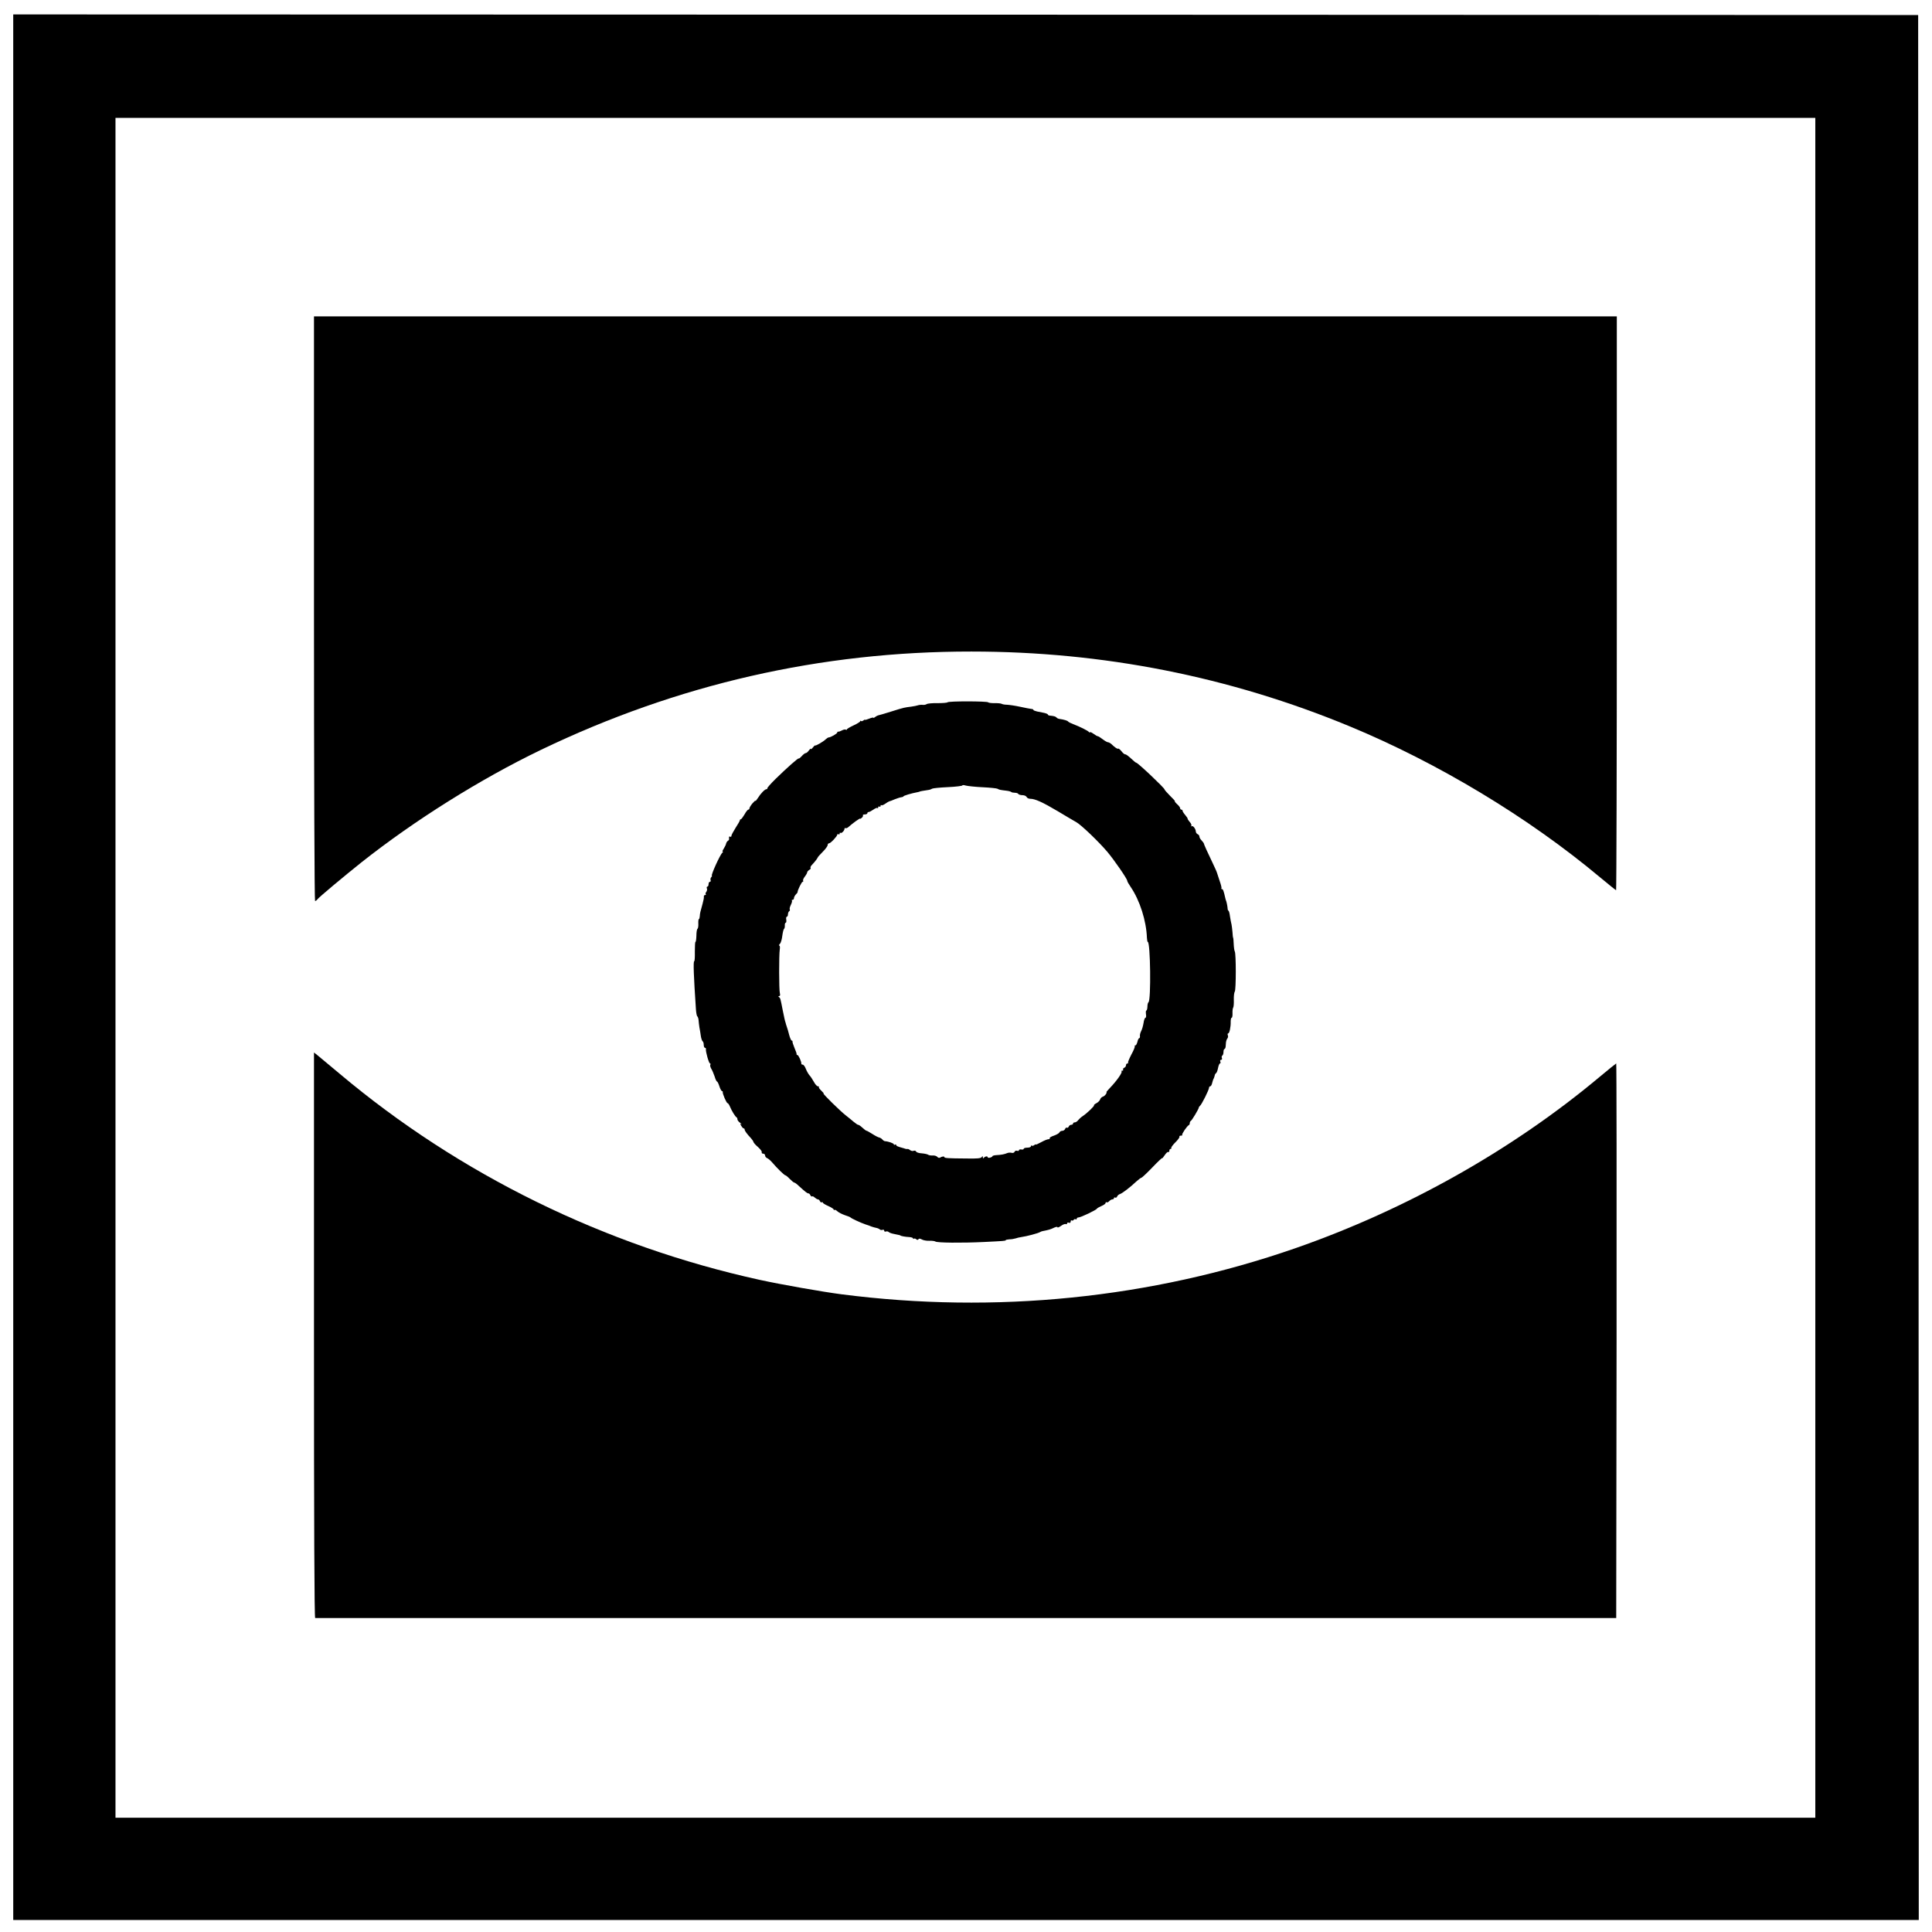
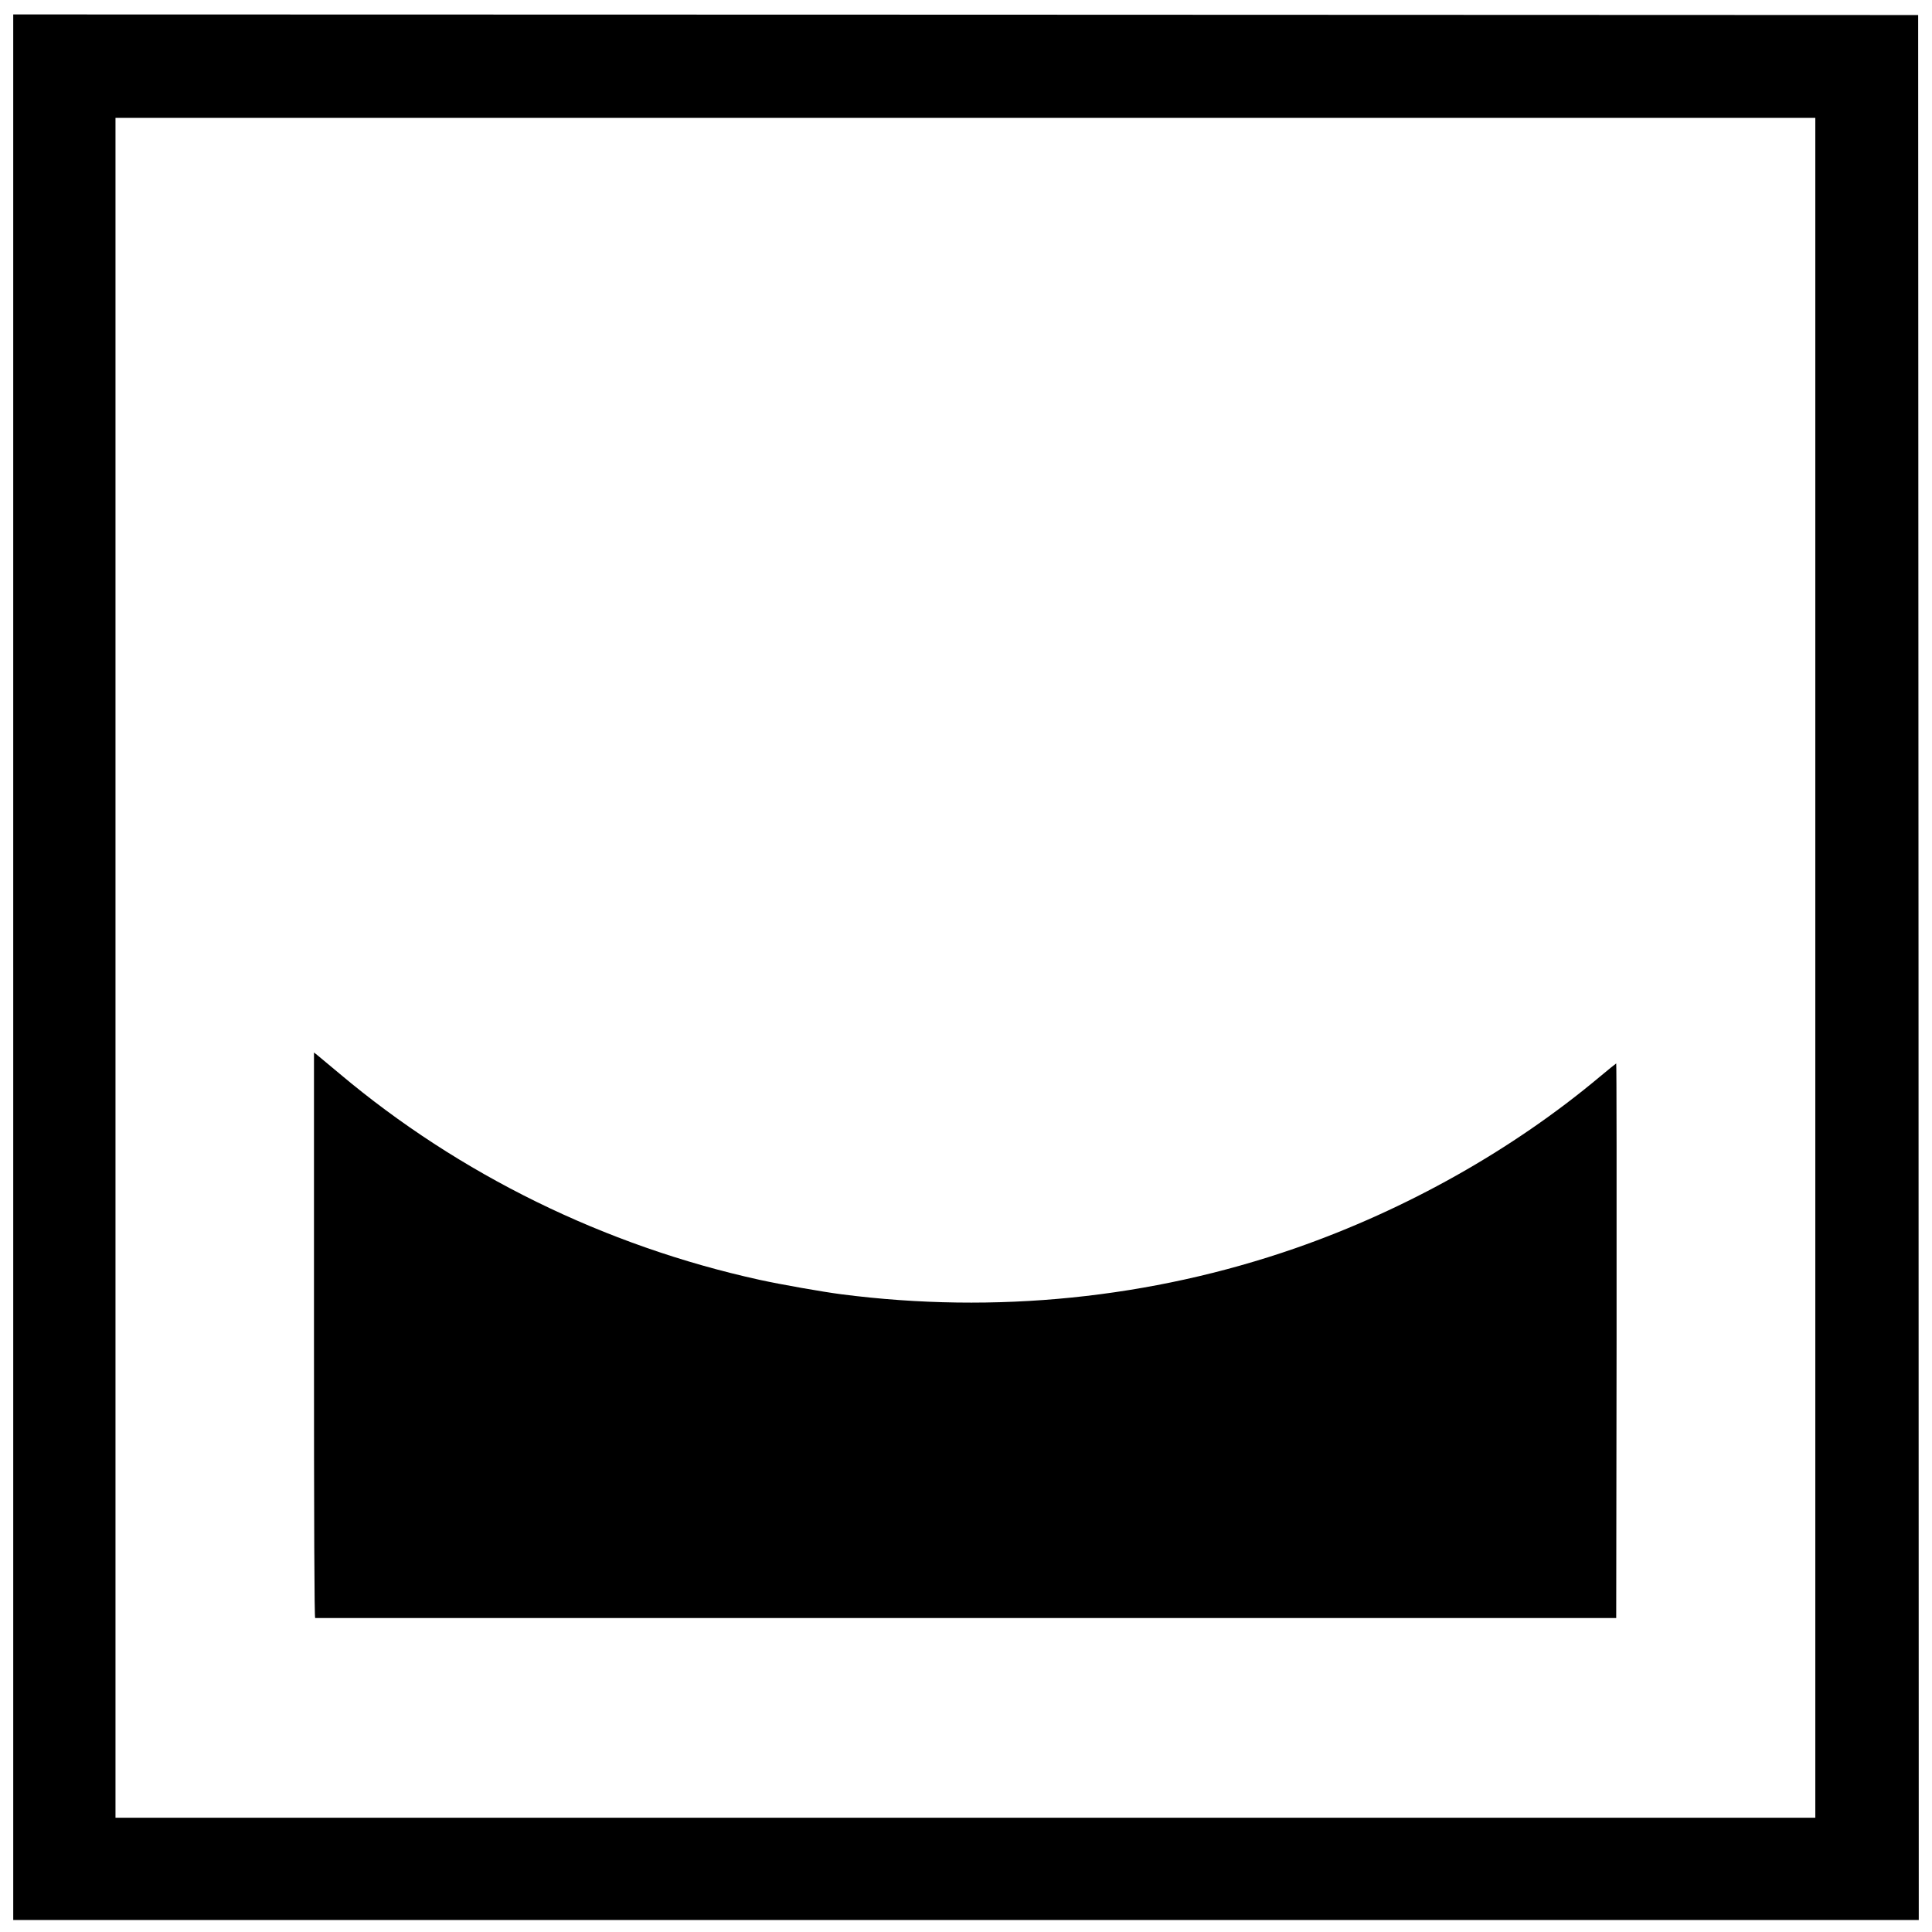
<svg xmlns="http://www.w3.org/2000/svg" version="1.0" width="1606pt" height="1606pt" viewBox="0 0 1606 1606" preserveAspectRatio="xMidYMid meet">
  <g transform="translate(0,1606) scale(0.1,-0.1)" fill="#000000" stroke="none">
    <path d="M110 8020 l0 -7920 7920 0 7920 0 -2 7918 -3 7917 -7917 3 -7918 2 0 -7920z m14980 -5 l0 -7065 -7065 0 -7065 0 0 7065 0 7065 7065 0 7065 0 0 -7065z" />
-     <path d="M2610 11000 c0 -1387 4 -2430 9 -2430 5 0 15 7 22 17 19 22 215 186 364 305 441 349 986 691 1490 934 1135 546 2328 819 3580 818 1093 0 2145 -208 3145 -622 734 -304 1486 -757 2082 -1256 70 -58 129 -106 132 -106 3 0 6 1073 6 2385 l0 2385 -5415 0 -5415 0 0 -2430z" />
-     <path d="M7876 10222 c-2 -4 -40 -7 -83 -7 -43 1 -83 -3 -90 -8 -7 -5 -22 -8 -35 -6 -13 1 -30 -1 -38 -4 -8 -3 -33 -8 -55 -11 -22 -2 -50 -7 -63 -10 -22 -5 -34 -9 -137 -41 -27 -8 -58 -18 -69 -20 -10 -2 -24 -9 -32 -16 -8 -6 -14 -9 -14 -5 0 3 -16 0 -35 -8 -19 -8 -35 -12 -35 -9 0 3 -6 0 -13 -6 -8 -6 -17 -8 -20 -4 -4 3 -7 2 -7 -3 0 -5 -25 -20 -55 -34 -30 -14 -55 -29 -55 -33 0 -5 -4 -5 -10 -2 -5 3 -20 0 -32 -7 -13 -7 -26 -11 -30 -10 -5 1 -8 -2 -8 -7 0 -9 -55 -41 -72 -41 -4 0 -16 -8 -26 -17 -21 -20 -80 -54 -87 -50 -2 1 -11 -7 -19 -18 -9 -11 -16 -16 -16 -10 0 5 -7 -1 -16 -13 -8 -12 -20 -22 -26 -22 -6 0 -21 -11 -34 -26 -13 -14 -24 -22 -24 -19 0 10 -101 -80 -191 -168 -43 -42 -74 -78 -71 -81 3 -3 0 -6 -6 -6 -14 0 -48 -35 -73 -75 -10 -16 -19 -26 -19 -22 0 5 -11 -5 -25 -21 -14 -17 -25 -35 -25 -41 0 -6 -4 -11 -9 -11 -6 0 -20 -18 -32 -40 -13 -22 -26 -40 -31 -40 -4 0 -8 -4 -8 -9 0 -5 -16 -33 -35 -62 -19 -30 -35 -60 -35 -67 0 -7 -4 -10 -10 -7 -9 5 -12 -1 -9 -21 0 -4 -4 -10 -11 -14 -6 -4 -12 -14 -14 -22 -1 -8 -10 -27 -19 -41 -10 -15 -14 -27 -10 -27 5 0 4 -4 -2 -8 -18 -13 -99 -192 -87 -192 3 0 1 -5 -5 -11 -6 -6 -9 -18 -6 -25 3 -8 0 -14 -6 -14 -6 0 -11 -9 -11 -20 0 -11 -4 -20 -10 -20 -5 0 -7 -7 -4 -15 4 -8 1 -21 -5 -29 -6 -7 -8 -16 -4 -19 3 -4 1 -7 -6 -7 -6 0 -11 -6 -10 -12 2 -7 -3 -33 -10 -58 -19 -67 -23 -83 -24 -107 -1 -13 -4 -23 -7 -23 -4 0 -6 -17 -5 -37 1 -21 -2 -41 -7 -44 -5 -3 -9 -29 -9 -57 -1 -29 -4 -52 -8 -52 -3 0 -5 -36 -5 -80 1 -44 -1 -80 -5 -80 -9 0 -5 -118 14 -399 2 -30 7 -57 12 -60 4 -3 9 -17 10 -31 1 -14 4 -41 7 -60 4 -19 9 -52 12 -73 3 -20 10 -40 15 -43 5 -3 9 -16 9 -30 0 -13 5 -24 10 -24 6 0 10 -6 8 -12 -3 -20 25 -118 34 -118 5 0 6 -5 3 -10 -4 -6 0 -21 7 -33 8 -12 20 -41 28 -64 7 -24 16 -43 20 -43 4 0 13 -18 20 -40 7 -22 17 -40 22 -40 4 0 7 -3 6 -7 -4 -12 31 -93 40 -93 4 0 13 -12 19 -27 15 -37 46 -87 56 -91 4 -2 7 -9 7 -17 0 -7 10 -20 23 -29 12 -9 16 -14 9 -10 -11 5 -11 2 0 -15 7 -12 16 -21 20 -21 5 0 8 -4 8 -10 0 -10 20 -37 53 -72 9 -10 18 -23 20 -30 1 -7 18 -26 38 -43 19 -17 34 -36 31 -43 -2 -6 3 -12 12 -12 9 0 16 -7 16 -15 0 -9 8 -19 17 -22 10 -4 28 -20 42 -36 39 -46 101 -107 110 -107 4 0 20 -13 36 -30 16 -16 33 -30 37 -30 5 0 22 -12 38 -28 54 -49 70 -62 80 -62 6 0 13 -7 16 -15 4 -8 10 -13 14 -10 5 3 15 -2 23 -10 9 -8 21 -15 27 -15 6 0 13 -7 16 -15 4 -8 10 -12 15 -9 5 3 9 1 9 -3 0 -5 20 -17 45 -28 25 -11 45 -24 45 -29 0 -5 3 -7 6 -3 3 3 15 -2 25 -12 11 -10 39 -24 62 -32 23 -7 44 -16 47 -19 6 -8 84 -44 125 -58 17 -5 39 -13 50 -18 11 -4 29 -9 40 -11 11 -2 24 -8 29 -13 4 -4 15 -6 22 -3 8 3 14 0 14 -7 0 -7 6 -10 14 -7 7 3 18 1 23 -4 5 -5 23 -12 39 -15 43 -9 59 -12 59 -14 0 -4 43 -12 72 -13 18 -1 33 -6 33 -11 0 -5 3 -6 7 -3 3 4 12 2 19 -4 8 -7 14 -7 19 0 4 7 13 6 28 -2 12 -7 40 -12 62 -11 22 1 45 -2 50 -6 15 -11 218 -13 405 -4 165 8 180 9 180 15 0 3 14 6 30 7 17 0 40 4 53 8 12 4 31 9 42 10 54 8 143 32 160 42 6 4 15 7 20 8 52 10 69 15 95 28 17 8 30 10 30 5 0 -6 13 -1 30 11 16 12 34 18 40 15 5 -3 10 -1 10 5 0 7 7 10 15 6 9 -3 15 0 15 10 0 8 4 13 9 9 5 -3 12 -1 16 5 4 6 11 8 16 5 5 -4 9 -1 9 4 0 6 7 11 15 11 19 0 149 62 153 73 2 4 19 14 38 22 19 8 34 19 34 25 0 6 4 9 9 6 5 -3 14 1 21 9 7 8 19 15 26 15 8 0 14 5 14 11 0 5 5 7 10 4 6 -3 13 1 16 9 3 8 14 18 25 21 20 7 84 56 136 105 18 16 36 30 41 30 4 0 45 38 90 85 45 47 82 82 82 78 0 -5 10 7 21 24 12 18 25 30 30 27 5 -3 9 2 9 10 0 9 5 16 11 16 5 0 8 3 5 8 -2 4 13 25 34 46 22 21 37 43 34 47 -3 5 3 9 12 9 10 0 15 3 11 6 -6 6 41 76 56 82 4 2 7 10 7 17 0 7 4 15 8 17 9 3 66 99 67 111 0 4 5 11 10 15 13 9 75 133 75 150 0 6 4 12 10 12 5 0 13 12 16 28 4 15 9 32 13 37 3 6 6 16 8 24 1 8 6 17 11 20 6 3 13 23 17 44 4 20 11 37 16 37 5 0 6 7 3 15 -4 8 -1 15 6 15 7 0 10 7 7 15 -4 8 -2 17 3 20 6 4 10 17 10 31 0 13 4 24 8 24 4 0 9 9 10 20 1 11 2 28 3 38 1 9 6 23 11 29 6 7 8 20 4 28 -3 8 -2 15 3 15 11 0 22 53 21 98 0 17 3 32 8 32 5 0 8 17 7 38 -1 20 2 42 6 47 4 6 6 35 5 65 -1 30 3 61 8 68 11 15 11 315 0 333 -4 7 -8 36 -9 63 -1 28 -3 51 -5 51 -1 0 -4 20 -5 45 -2 25 -6 54 -8 65 -3 11 -9 41 -13 68 -3 26 -9 47 -13 47 -3 0 -7 10 -7 23 -2 20 -9 55 -15 67 -1 3 -3 10 -4 15 -13 59 -19 75 -28 75 -6 0 -8 3 -4 6 3 3 -4 31 -15 62 -11 32 -20 62 -22 67 -1 6 -16 39 -33 75 -43 89 -77 164 -77 171 -1 3 -9 13 -18 23 -10 10 -18 24 -18 32 0 8 -7 17 -15 20 -8 4 -15 14 -15 23 -1 22 -25 52 -35 43 -5 -4 -5 -2 -2 4 3 6 -3 21 -14 32 -10 12 -18 24 -17 26 2 2 -7 16 -19 30 -13 15 -23 31 -23 36 0 6 -4 10 -10 10 -5 0 -10 5 -10 11 0 7 -11 22 -26 35 -14 13 -22 24 -18 24 4 0 -14 20 -40 45 -25 25 -46 49 -46 53 0 12 -222 222 -235 222 -3 0 -17 10 -30 23 -40 37 -54 47 -64 47 -5 0 -19 12 -30 27 -12 14 -24 23 -27 20 -5 -5 -27 10 -59 41 -8 6 -19 12 -25 12 -6 0 -26 11 -44 25 -18 14 -36 25 -40 25 -5 0 -21 9 -37 21 -16 11 -29 17 -29 12 0 -4 -4 -3 -8 2 -8 11 -76 45 -132 66 -19 7 -38 17 -41 21 -5 8 -36 17 -72 22 -10 1 -22 7 -25 12 -6 8 -23 13 -59 16 -7 1 -13 5 -13 9 0 3 -13 9 -30 13 -16 3 -43 9 -60 12 -16 4 -30 9 -30 13 0 4 -8 8 -17 8 -10 1 -52 9 -93 18 -41 9 -91 16 -110 17 -19 0 -39 4 -45 8 -5 3 -32 6 -58 5 -27 0 -50 3 -53 7 -7 10 -331 11 -338 0z m292 -706 c62 -3 119 -9 125 -13 12 -8 23 -10 75 -16 18 -2 35 -7 39 -11 3 -3 17 -6 29 -6 13 0 26 -4 29 -10 3 -5 19 -10 35 -10 15 0 30 -7 34 -15 3 -8 17 -15 30 -15 40 0 102 -28 230 -104 65 -39 134 -80 154 -91 39 -22 182 -158 256 -245 55 -65 166 -225 166 -241 0 -6 13 -29 29 -52 76 -112 130 -281 135 -424 1 -18 4 -33 7 -33 22 0 28 -485 6 -501 -5 -3 -9 -20 -9 -37 -1 -18 -4 -32 -9 -32 -4 0 -5 -13 -3 -30 3 -16 1 -30 -4 -30 -5 0 -13 -19 -16 -43 -4 -23 -12 -54 -20 -68 -7 -14 -12 -33 -10 -42 1 -9 -2 -17 -6 -17 -5 0 -11 -13 -15 -30 -4 -16 -11 -30 -17 -30 -6 0 -9 -3 -5 -6 3 -4 -9 -35 -28 -69 -18 -35 -31 -66 -28 -69 4 -3 1 -6 -5 -6 -7 0 -12 -7 -12 -15 0 -9 -7 -18 -15 -21 -8 -4 -12 -10 -9 -15 3 -5 0 -9 -7 -9 -7 0 -9 -3 -6 -6 9 -9 -41 -80 -97 -138 -16 -17 -29 -32 -28 -33 5 -9 -13 -33 -28 -38 -11 -3 -22 -14 -25 -24 -3 -10 -17 -24 -30 -31 -14 -7 -23 -15 -21 -18 6 -5 -59 -67 -94 -90 -14 -9 -31 -25 -38 -34 -7 -10 -20 -18 -28 -18 -8 0 -14 -4 -14 -10 0 -5 -7 -10 -15 -10 -9 0 -18 -7 -21 -15 -4 -8 -10 -12 -15 -9 -5 3 -12 -2 -15 -10 -3 -9 -14 -16 -24 -16 -10 0 -20 -6 -23 -13 -3 -7 -23 -19 -46 -27 -22 -7 -38 -17 -35 -21 3 -5 -2 -9 -11 -9 -9 0 -36 -11 -61 -25 -24 -13 -44 -22 -44 -19 0 4 -6 1 -13 -5 -8 -6 -17 -8 -20 -4 -4 3 -7 1 -7 -5 0 -7 -13 -12 -30 -12 -16 0 -30 -4 -30 -9 0 -6 -9 -8 -20 -6 -11 2 -20 -1 -20 -7 0 -5 -7 -7 -15 -4 -9 3 -18 -1 -21 -8 -3 -8 -14 -12 -24 -9 -11 3 -28 2 -37 -2 -23 -10 -50 -15 -90 -17 -18 -1 -33 -5 -33 -9 0 -4 -9 -9 -20 -12 -11 -3 -20 -1 -20 4 0 11 -23 7 -32 -6 -5 -6 -8 -4 -8 5 0 12 -2 12 -9 2 -6 -11 -38 -14 -132 -12 -153 1 -179 3 -179 12 0 8 -21 5 -36 -5 -7 -4 -17 -1 -23 7 -6 7 -23 12 -38 11 -16 -1 -33 2 -39 7 -6 4 -30 9 -53 11 -22 1 -43 8 -45 14 -3 7 -12 10 -21 7 -8 -4 -21 -1 -29 5 -8 7 -18 11 -22 10 -5 -1 -12 0 -16 1 -5 1 -11 3 -15 5 -52 14 -63 19 -63 27 0 5 -4 6 -10 3 -5 -3 -10 -2 -10 3 0 8 -44 24 -75 26 -5 1 -15 7 -20 14 -6 7 -17 14 -25 16 -8 1 -34 14 -57 29 -24 15 -45 27 -48 27 -6 0 -20 11 -50 38 -7 6 -17 12 -22 12 -4 0 -21 12 -38 26 -16 14 -46 38 -65 53 -43 33 -194 181 -184 181 4 0 -5 11 -19 24 -14 13 -23 27 -20 30 4 3 0 6 -8 6 -8 0 -23 17 -34 38 -11 20 -28 46 -38 56 -9 11 -22 35 -29 53 -7 18 -18 33 -25 33 -7 0 -12 3 -12 8 3 14 -23 72 -32 72 -5 0 -8 3 -7 8 1 4 -7 27 -18 52 -10 25 -18 48 -16 53 1 4 -2 7 -7 7 -4 0 -14 21 -21 48 -6 26 -15 54 -18 62 -3 8 -7 20 -8 25 -1 6 -3 12 -4 15 -5 13 -11 41 -24 105 -18 93 -19 99 -31 107 -6 5 -6 8 2 8 7 0 10 8 6 23 -8 26 -8 318 -1 365 3 17 1 32 -4 32 -5 0 -3 6 5 14 8 8 17 38 20 67 4 29 10 55 15 58 4 3 7 16 6 29 -1 12 3 22 8 22 4 0 6 11 4 25 -3 14 0 25 5 25 5 0 9 9 9 19 0 11 5 23 10 26 6 4 8 10 5 15 -3 5 1 22 9 38 8 16 12 32 9 36 -4 3 -1 6 5 6 7 0 12 6 12 14 0 8 7 21 15 30 9 8 16 18 15 21 0 15 34 85 42 85 5 0 7 4 4 9 -3 5 3 20 14 34 11 14 20 30 20 36 0 5 8 14 17 20 10 5 15 12 11 16 -3 4 1 15 10 24 25 26 47 55 50 64 1 4 20 25 42 47 22 22 40 47 40 55 0 8 5 15 12 15 13 0 68 59 68 72 0 5 5 6 10 3 6 -3 10 -1 10 6 0 7 3 10 6 6 8 -8 34 18 34 33 0 6 4 9 8 6 5 -3 18 2 28 12 33 30 94 73 94 67 0 -3 6 0 14 7 8 7 12 16 9 21 -2 4 5 7 16 7 12 0 21 5 21 10 0 6 5 10 11 10 6 0 23 9 39 20 15 11 30 17 34 13 3 -3 6 -1 6 6 0 7 5 9 10 6 6 -3 10 -1 10 6 0 7 3 9 6 6 4 -4 19 2 33 12 14 10 29 19 34 20 4 0 24 8 45 17 20 8 45 16 55 17 9 1 17 4 17 7 0 6 68 26 117 35 10 2 18 4 18 5 0 2 36 8 70 13 11 1 26 6 33 11 7 4 67 10 133 13 65 3 119 10 119 14 0 4 12 4 28 -1 15 -4 78 -11 140 -14z" />
    <path d="M2610 4961 c0 -1561 3 -2351 10 -2351 6 0 2441 0 5413 0 l5402 0 3 2305 c1 1268 0 2305 -3 2305 -2 0 -64 -50 -137 -111 -726 -608 -1608 -1104 -2533 -1426 -1199 -416 -2490 -547 -3770 -382 -155 20 -502 81 -680 120 -1288 283 -2496 876 -3490 1712 -87 72 -170 142 -186 155 l-29 23 0 -2350z" />
  </g>
</svg>